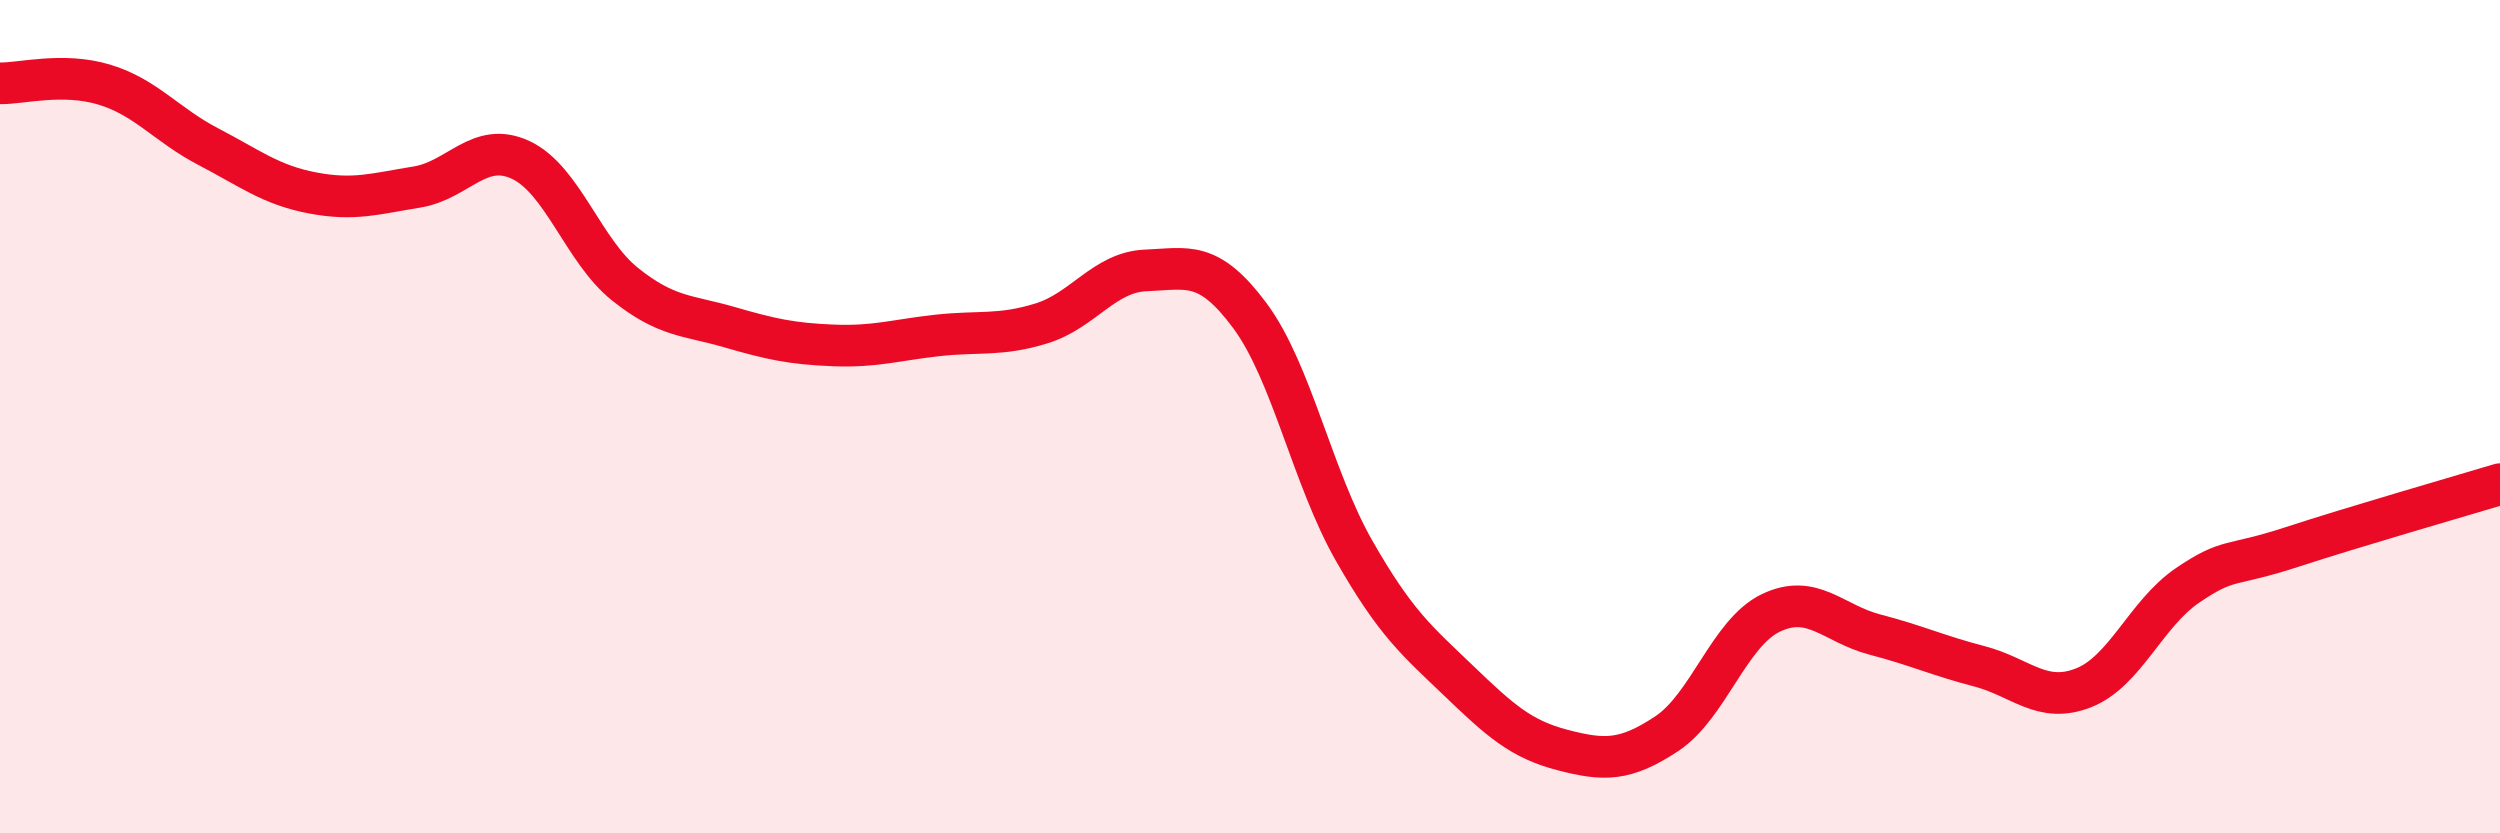
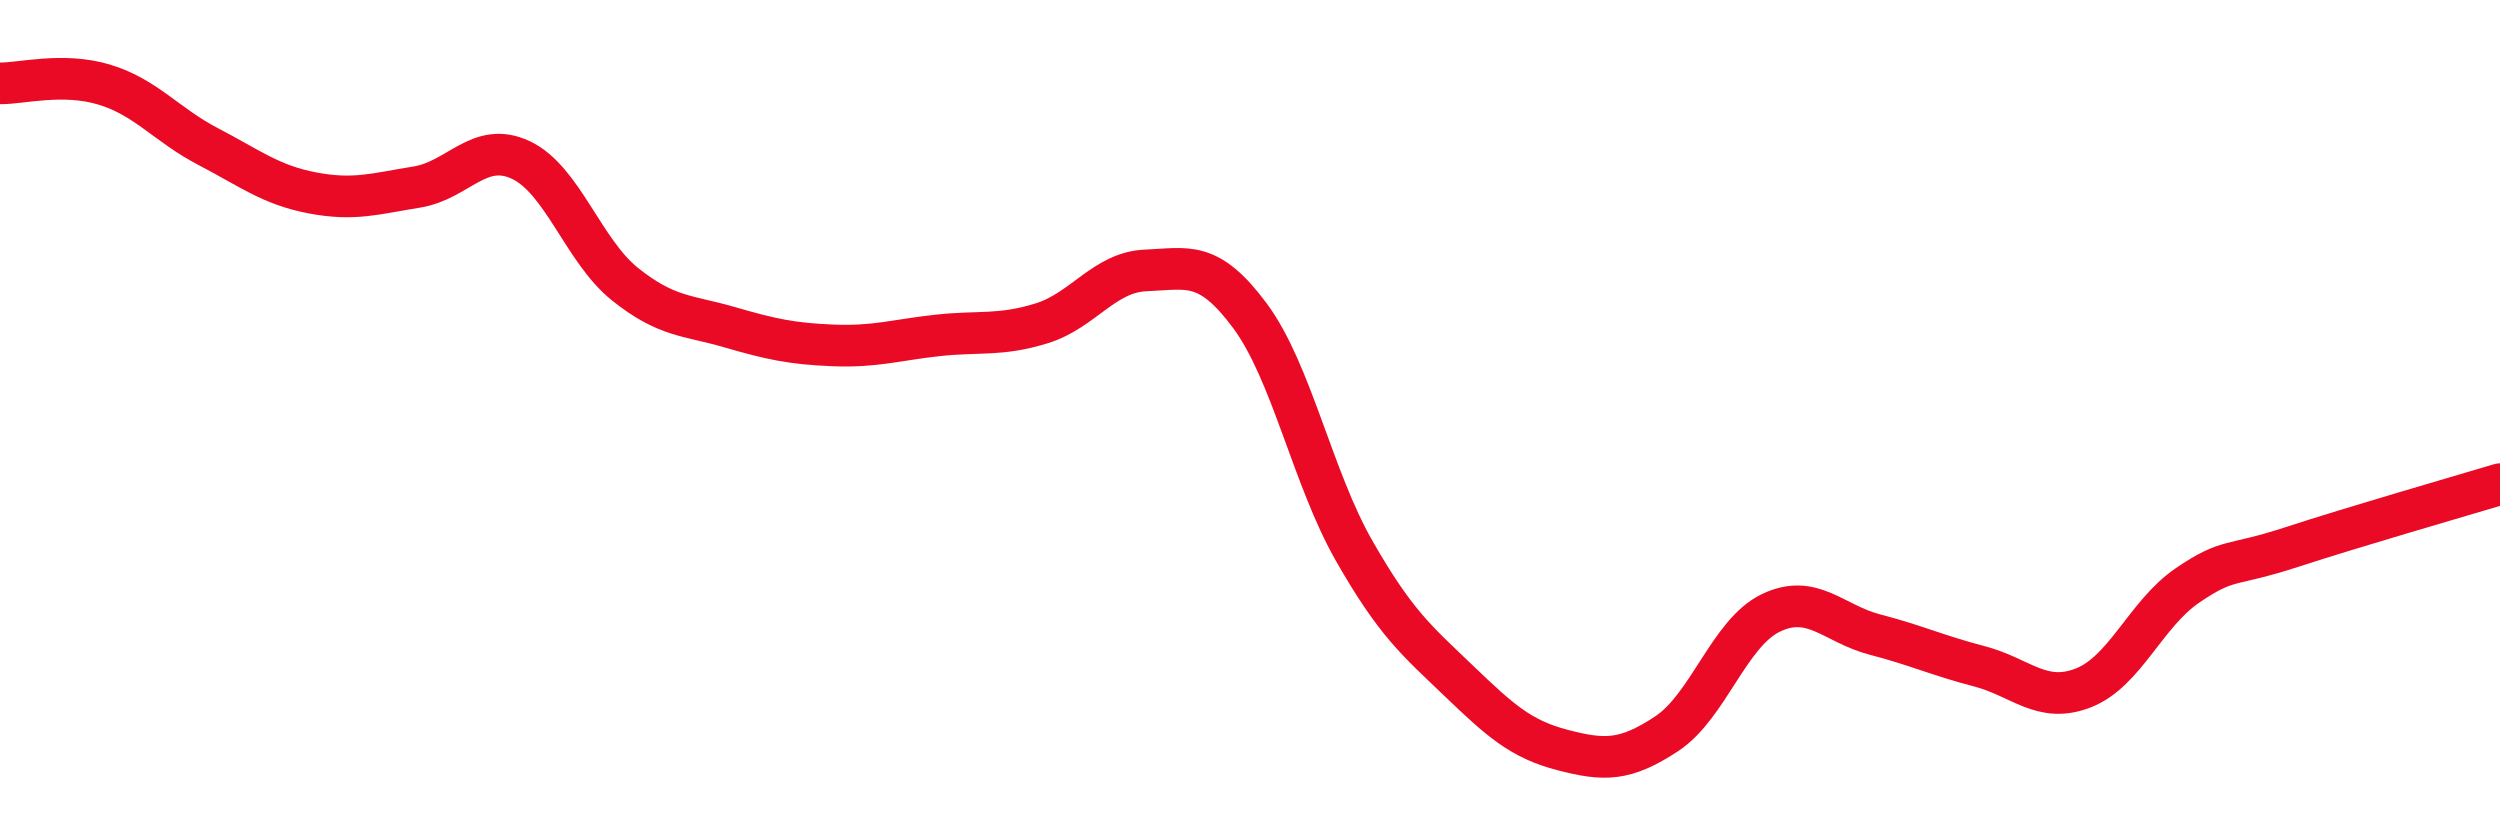
<svg xmlns="http://www.w3.org/2000/svg" width="60" height="20" viewBox="0 0 60 20">
-   <path d="M 0,2 C 0.5,2.01 1.5,1.73 2.5,2.03 C 3.5,2.33 4,3 5,3.52 C 6,4.04 6.5,4.44 7.5,4.63 C 8.5,4.82 9,4.65 10,4.49 C 11,4.33 11.5,3.37 12.5,3.84 C 13.5,4.31 14,6.02 15,6.82 C 16,7.62 16.5,7.56 17.5,7.85 C 18.5,8.14 19,8.25 20,8.29 C 21,8.33 21.5,8.16 22.5,8.05 C 23.5,7.94 24,8.07 25,7.76 C 26,7.45 26.5,6.53 27.5,6.49 C 28.5,6.45 29,6.23 30,7.58 C 31,8.93 31.5,11.47 32.5,13.22 C 33.5,14.97 34,15.37 35,16.33 C 36,17.29 36.5,17.74 37.5,18 C 38.5,18.26 39,18.27 40,17.61 C 41,16.95 41.5,15.19 42.5,14.71 C 43.5,14.23 44,14.97 45,15.23 C 46,15.49 46.5,15.73 47.5,15.99 C 48.5,16.25 49,16.9 50,16.51 C 51,16.12 51.5,14.73 52.5,14.05 C 53.5,13.37 53.5,13.62 55,13.13 C 56.5,12.64 59,11.92 60,11.62L60 20L0 20Z" fill="#EB0A25" opacity="0.1" stroke-linecap="round" stroke-linejoin="round" />
  <path d="M 0,2 C 0.5,2.01 1.5,1.73 2.5,2.03 C 3.5,2.33 4,3 5,3.52 C 6,4.04 6.5,4.44 7.5,4.63 C 8.5,4.82 9,4.65 10,4.49 C 11,4.33 11.5,3.37 12.5,3.84 C 13.5,4.31 14,6.02 15,6.82 C 16,7.62 16.5,7.56 17.5,7.85 C 18.5,8.14 19,8.25 20,8.29 C 21,8.33 21.5,8.16 22.5,8.05 C 23.5,7.94 24,8.07 25,7.76 C 26,7.45 26.5,6.53 27.5,6.49 C 28.5,6.45 29,6.23 30,7.58 C 31,8.93 31.5,11.47 32.5,13.22 C 33.5,14.97 34,15.37 35,16.33 C 36,17.29 36.5,17.74 37.5,18 C 38.5,18.26 39,18.27 40,17.61 C 41,16.95 41.5,15.19 42.5,14.71 C 43.5,14.23 44,14.97 45,15.23 C 46,15.49 46.5,15.73 47.5,15.99 C 48.5,16.25 49,16.9 50,16.51 C 51,16.12 51.5,14.73 52.5,14.05 C 53.5,13.37 53.5,13.62 55,13.13 C 56.5,12.64 59,11.92 60,11.62" stroke="#EB0A25" stroke-width="1" fill="none" stroke-linecap="round" stroke-linejoin="round" />
</svg>